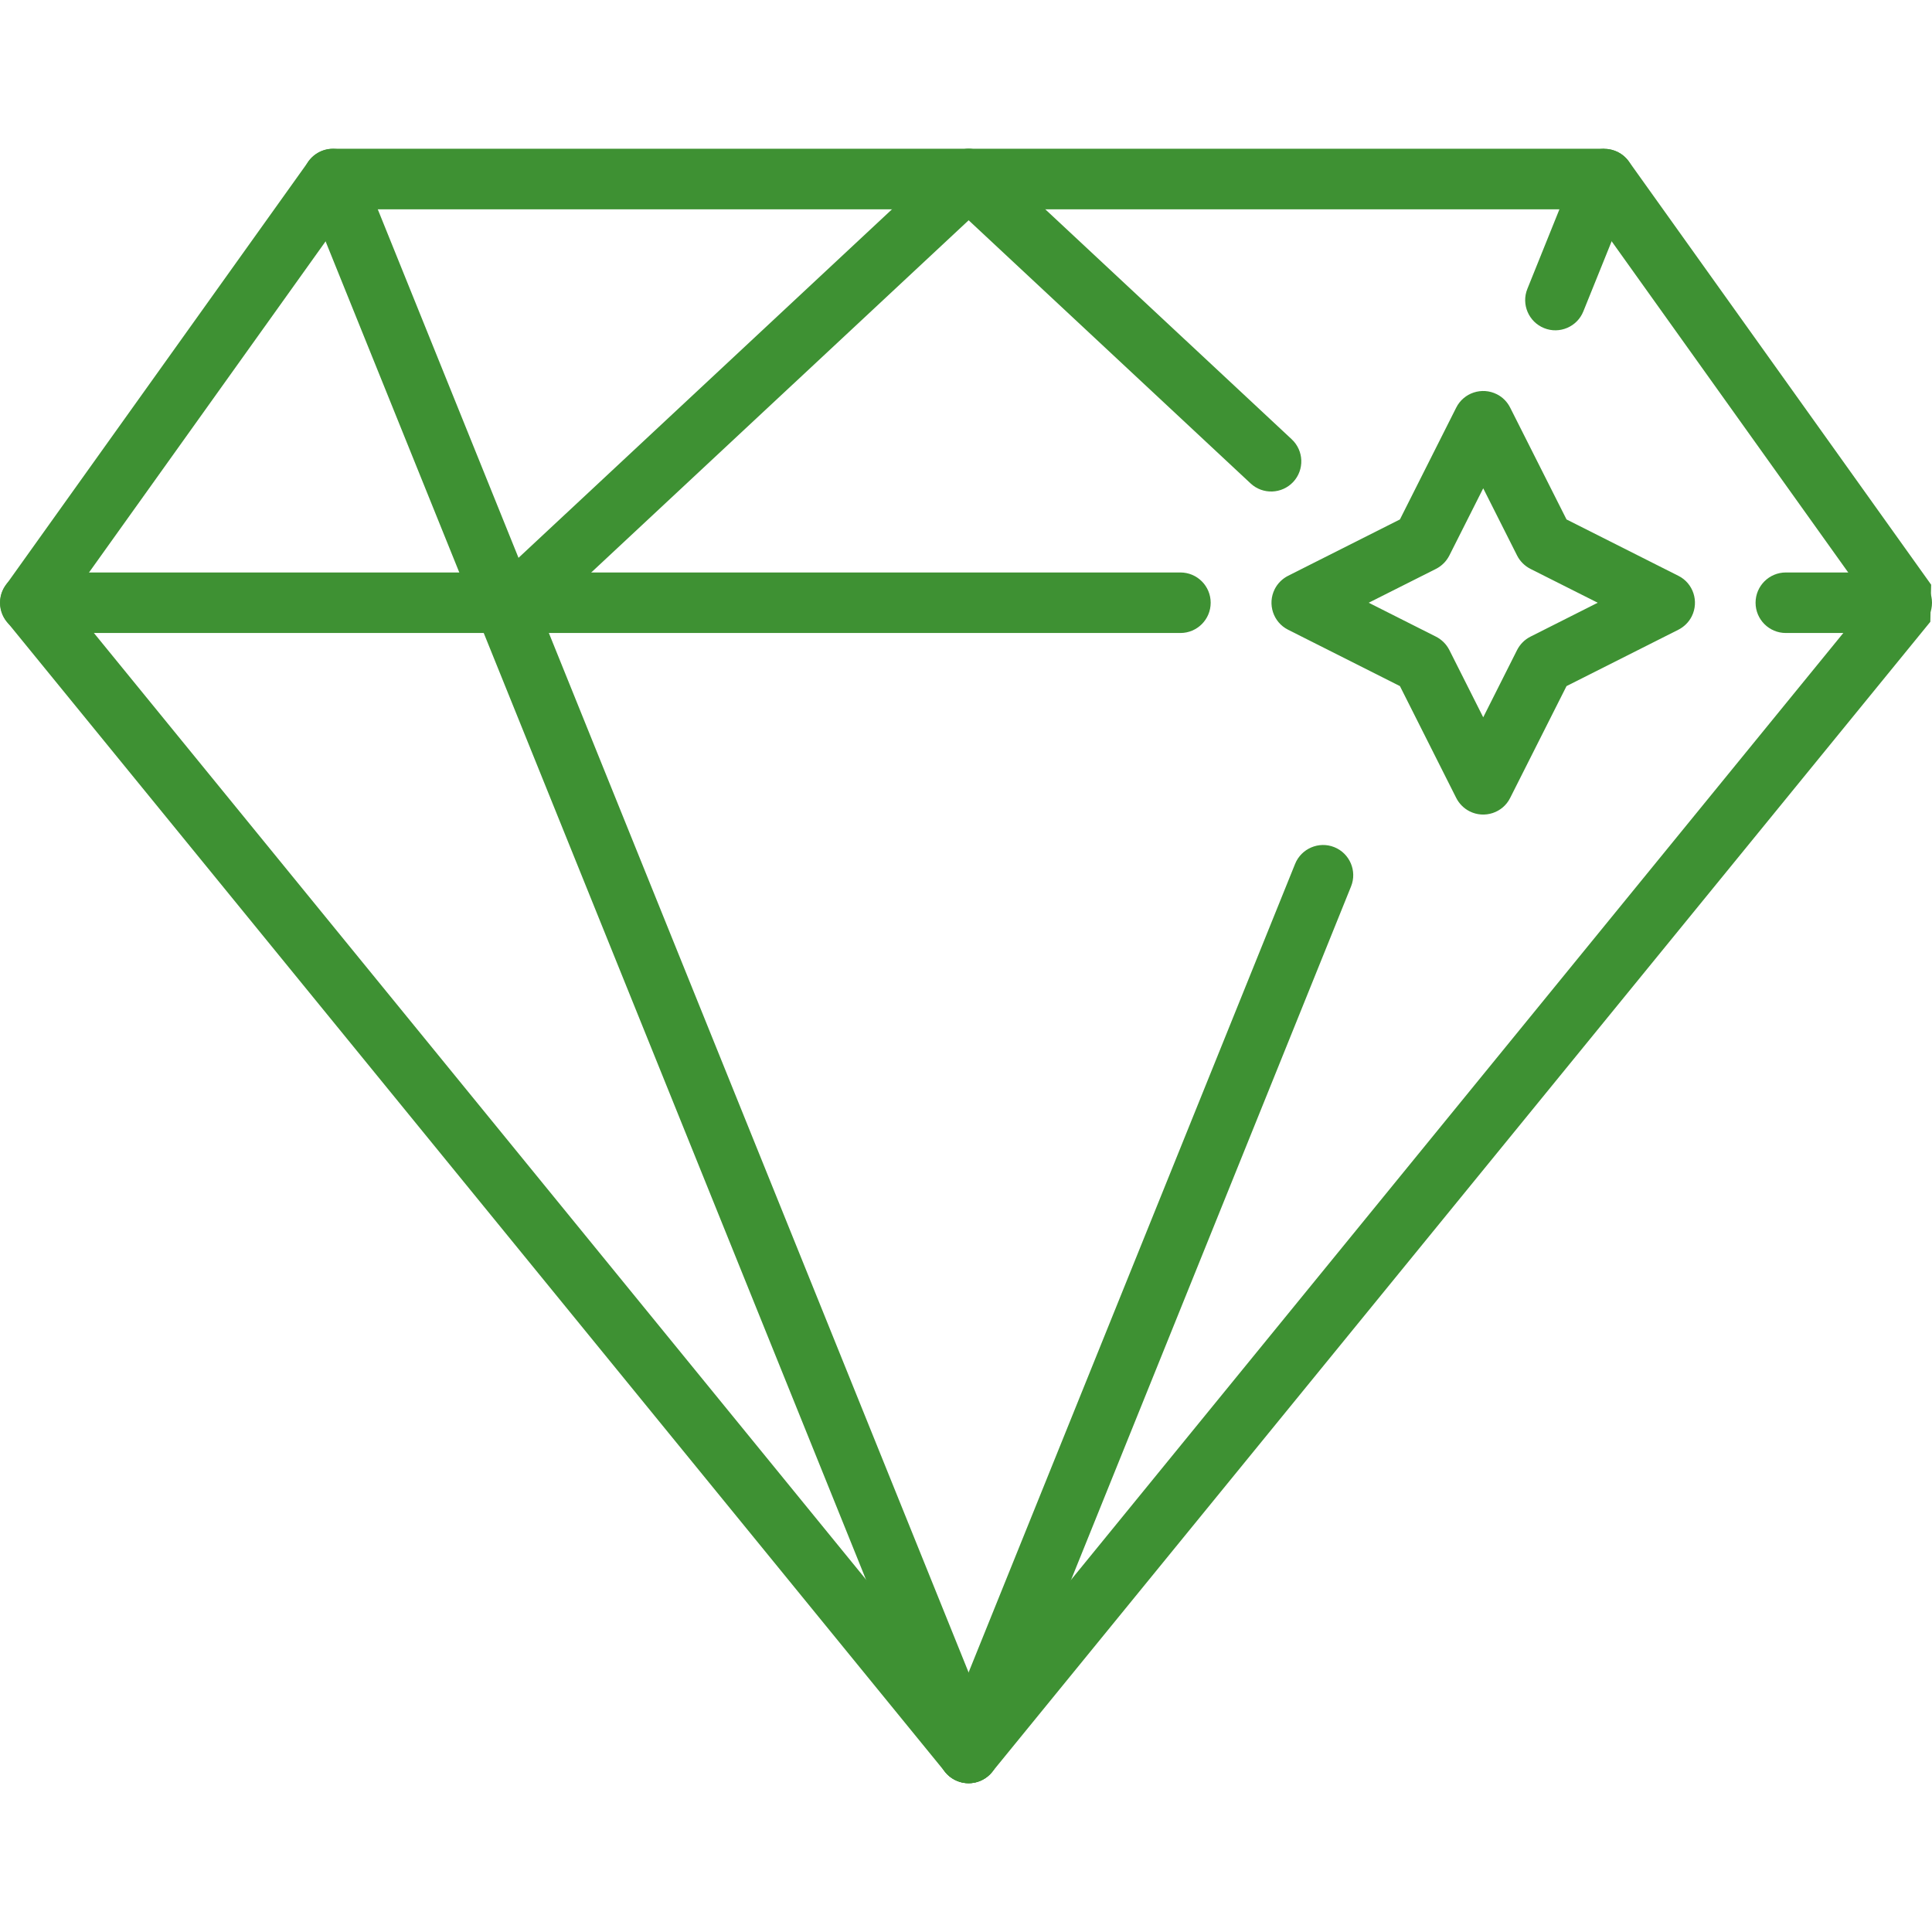
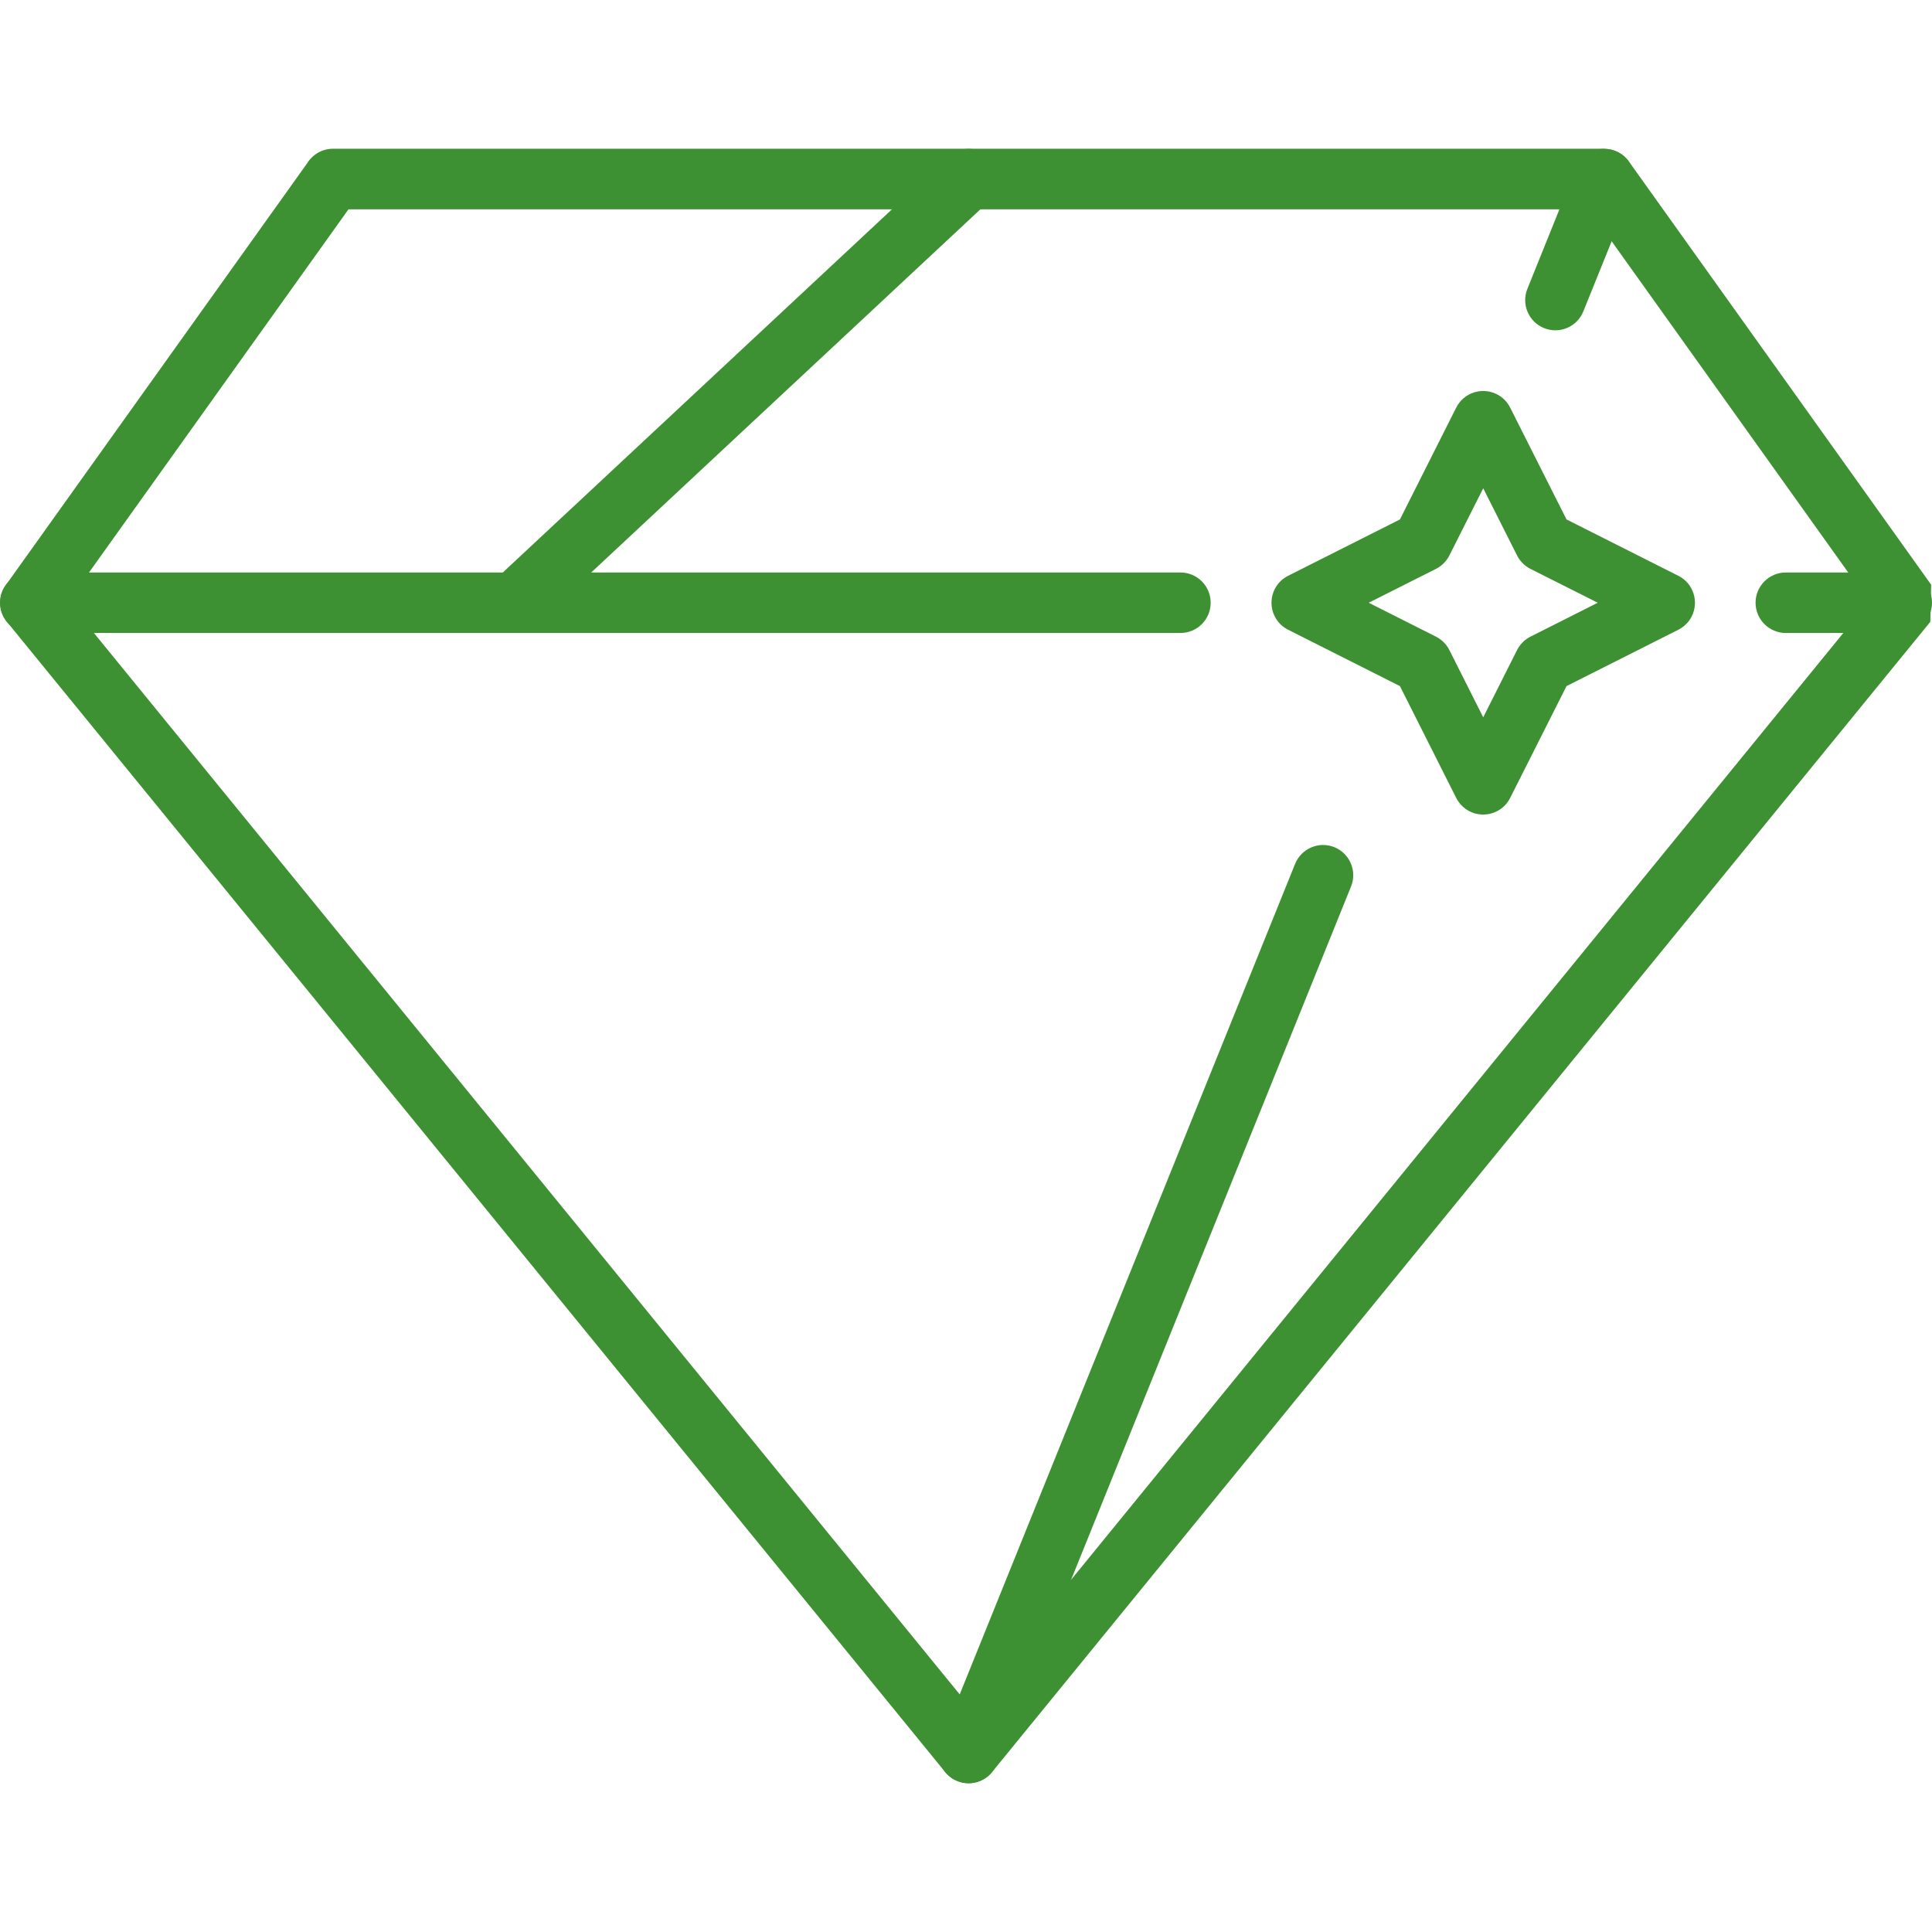
<svg xmlns="http://www.w3.org/2000/svg" width="122" height="122" viewBox="0 0 122 122" fill="none">
  <path d="M61.167 107.688L118.02 37.985L100.329 13.218H22.006L4.31 37.985L61.167 107.688ZM121.895 39.264L62.657 111.888C62.573 111.996 62.478 112.092 62.366 112.179C61.55 112.84 60.347 112.717 59.686 111.901L0.436 39.264C-0.09 38.614 -0.145 37.671 0.361 36.958L19.39 10.319C19.728 9.766 20.333 9.392 21.03 9.392H101.309V9.4C101.906 9.404 102.491 9.678 102.861 10.2L121.946 36.922L121.895 39.264Z" fill="#3E9133" />
  <path d="M74.54 36.15C75.596 36.15 76.451 37.006 76.451 38.061C76.451 39.116 75.596 39.972 74.54 39.972H1.911C0.856 39.972 0 39.116 0 38.061C0 37.006 0.856 36.15 1.911 36.15H74.54Z" fill="#3E9133" />
  <path d="M120.089 36.15C121.144 36.15 122 37.006 122 38.061C122 39.116 121.144 39.972 120.089 39.972H112.77C111.715 39.972 110.859 39.116 110.859 38.061C110.859 37.006 111.715 36.15 112.77 36.15H120.089Z" fill="#3E9133" />
-   <path d="M19.256 12.012C18.866 11.036 19.344 9.925 20.319 9.535C21.295 9.145 22.406 9.622 22.796 10.594L62.933 109.989C63.323 110.965 62.846 112.076 61.874 112.466C60.898 112.856 59.787 112.382 59.393 111.407L19.256 12.012Z" fill="#3E9133" />
  <path d="M81.779 54.558C82.169 53.582 83.284 53.104 84.256 53.495C85.231 53.885 85.709 55 85.315 55.975L62.933 111.411C62.543 112.387 61.428 112.864 60.456 112.47C59.481 112.08 59.003 110.965 59.393 109.993L81.779 54.558Z" fill="#3E9133" />
  <path d="M99.53 10.594C99.921 9.619 101.036 9.145 102.011 9.535C102.986 9.925 103.464 11.04 103.07 12.016L99.984 19.661C99.594 20.637 98.479 21.114 97.507 20.72C96.532 20.33 96.054 19.215 96.448 18.243L99.53 10.594Z" fill="#3E9133" />
  <path d="M33.794 39.455C33.022 40.171 31.815 40.127 31.098 39.359C30.382 38.591 30.425 37.38 31.198 36.667L59.871 9.909C60.64 9.192 61.85 9.236 62.563 10.005C63.28 10.773 63.236 11.984 62.467 12.696L33.794 39.455Z" fill="#3E9133" />
-   <path d="M81.568 27.74C82.337 28.456 82.38 29.663 81.664 30.432C80.947 31.2 79.74 31.244 78.972 30.527L59.867 12.696C59.099 11.98 59.055 10.773 59.772 10.005C60.488 9.236 61.695 9.192 62.463 9.909L81.568 27.74Z" fill="#3E9133" />
  <path d="M95.361 25.737L98.921 32.801L105.985 36.361C106.925 36.83 107.299 37.981 106.829 38.921C106.638 39.299 106.335 39.586 105.985 39.765L98.921 43.325L95.361 50.389C94.892 51.328 93.741 51.707 92.801 51.233C92.423 51.042 92.136 50.739 91.957 50.389L88.401 43.325L81.337 39.765C80.397 39.291 80.023 38.144 80.493 37.205C80.684 36.826 80.987 36.54 81.337 36.361L88.401 32.801L91.957 25.737C92.431 24.797 93.578 24.423 94.517 24.893C94.895 25.08 95.182 25.383 95.361 25.737ZM95.799 35.078L93.661 30.834L91.522 35.078C91.343 35.429 91.056 35.731 90.678 35.923L86.43 38.061L90.678 40.203C91.029 40.382 91.331 40.669 91.522 41.047L93.661 45.296L95.799 41.047C95.978 40.697 96.265 40.394 96.643 40.203L100.892 38.061L96.643 35.923C96.293 35.743 95.99 35.457 95.799 35.078Z" fill="#3E9133" />
</svg>